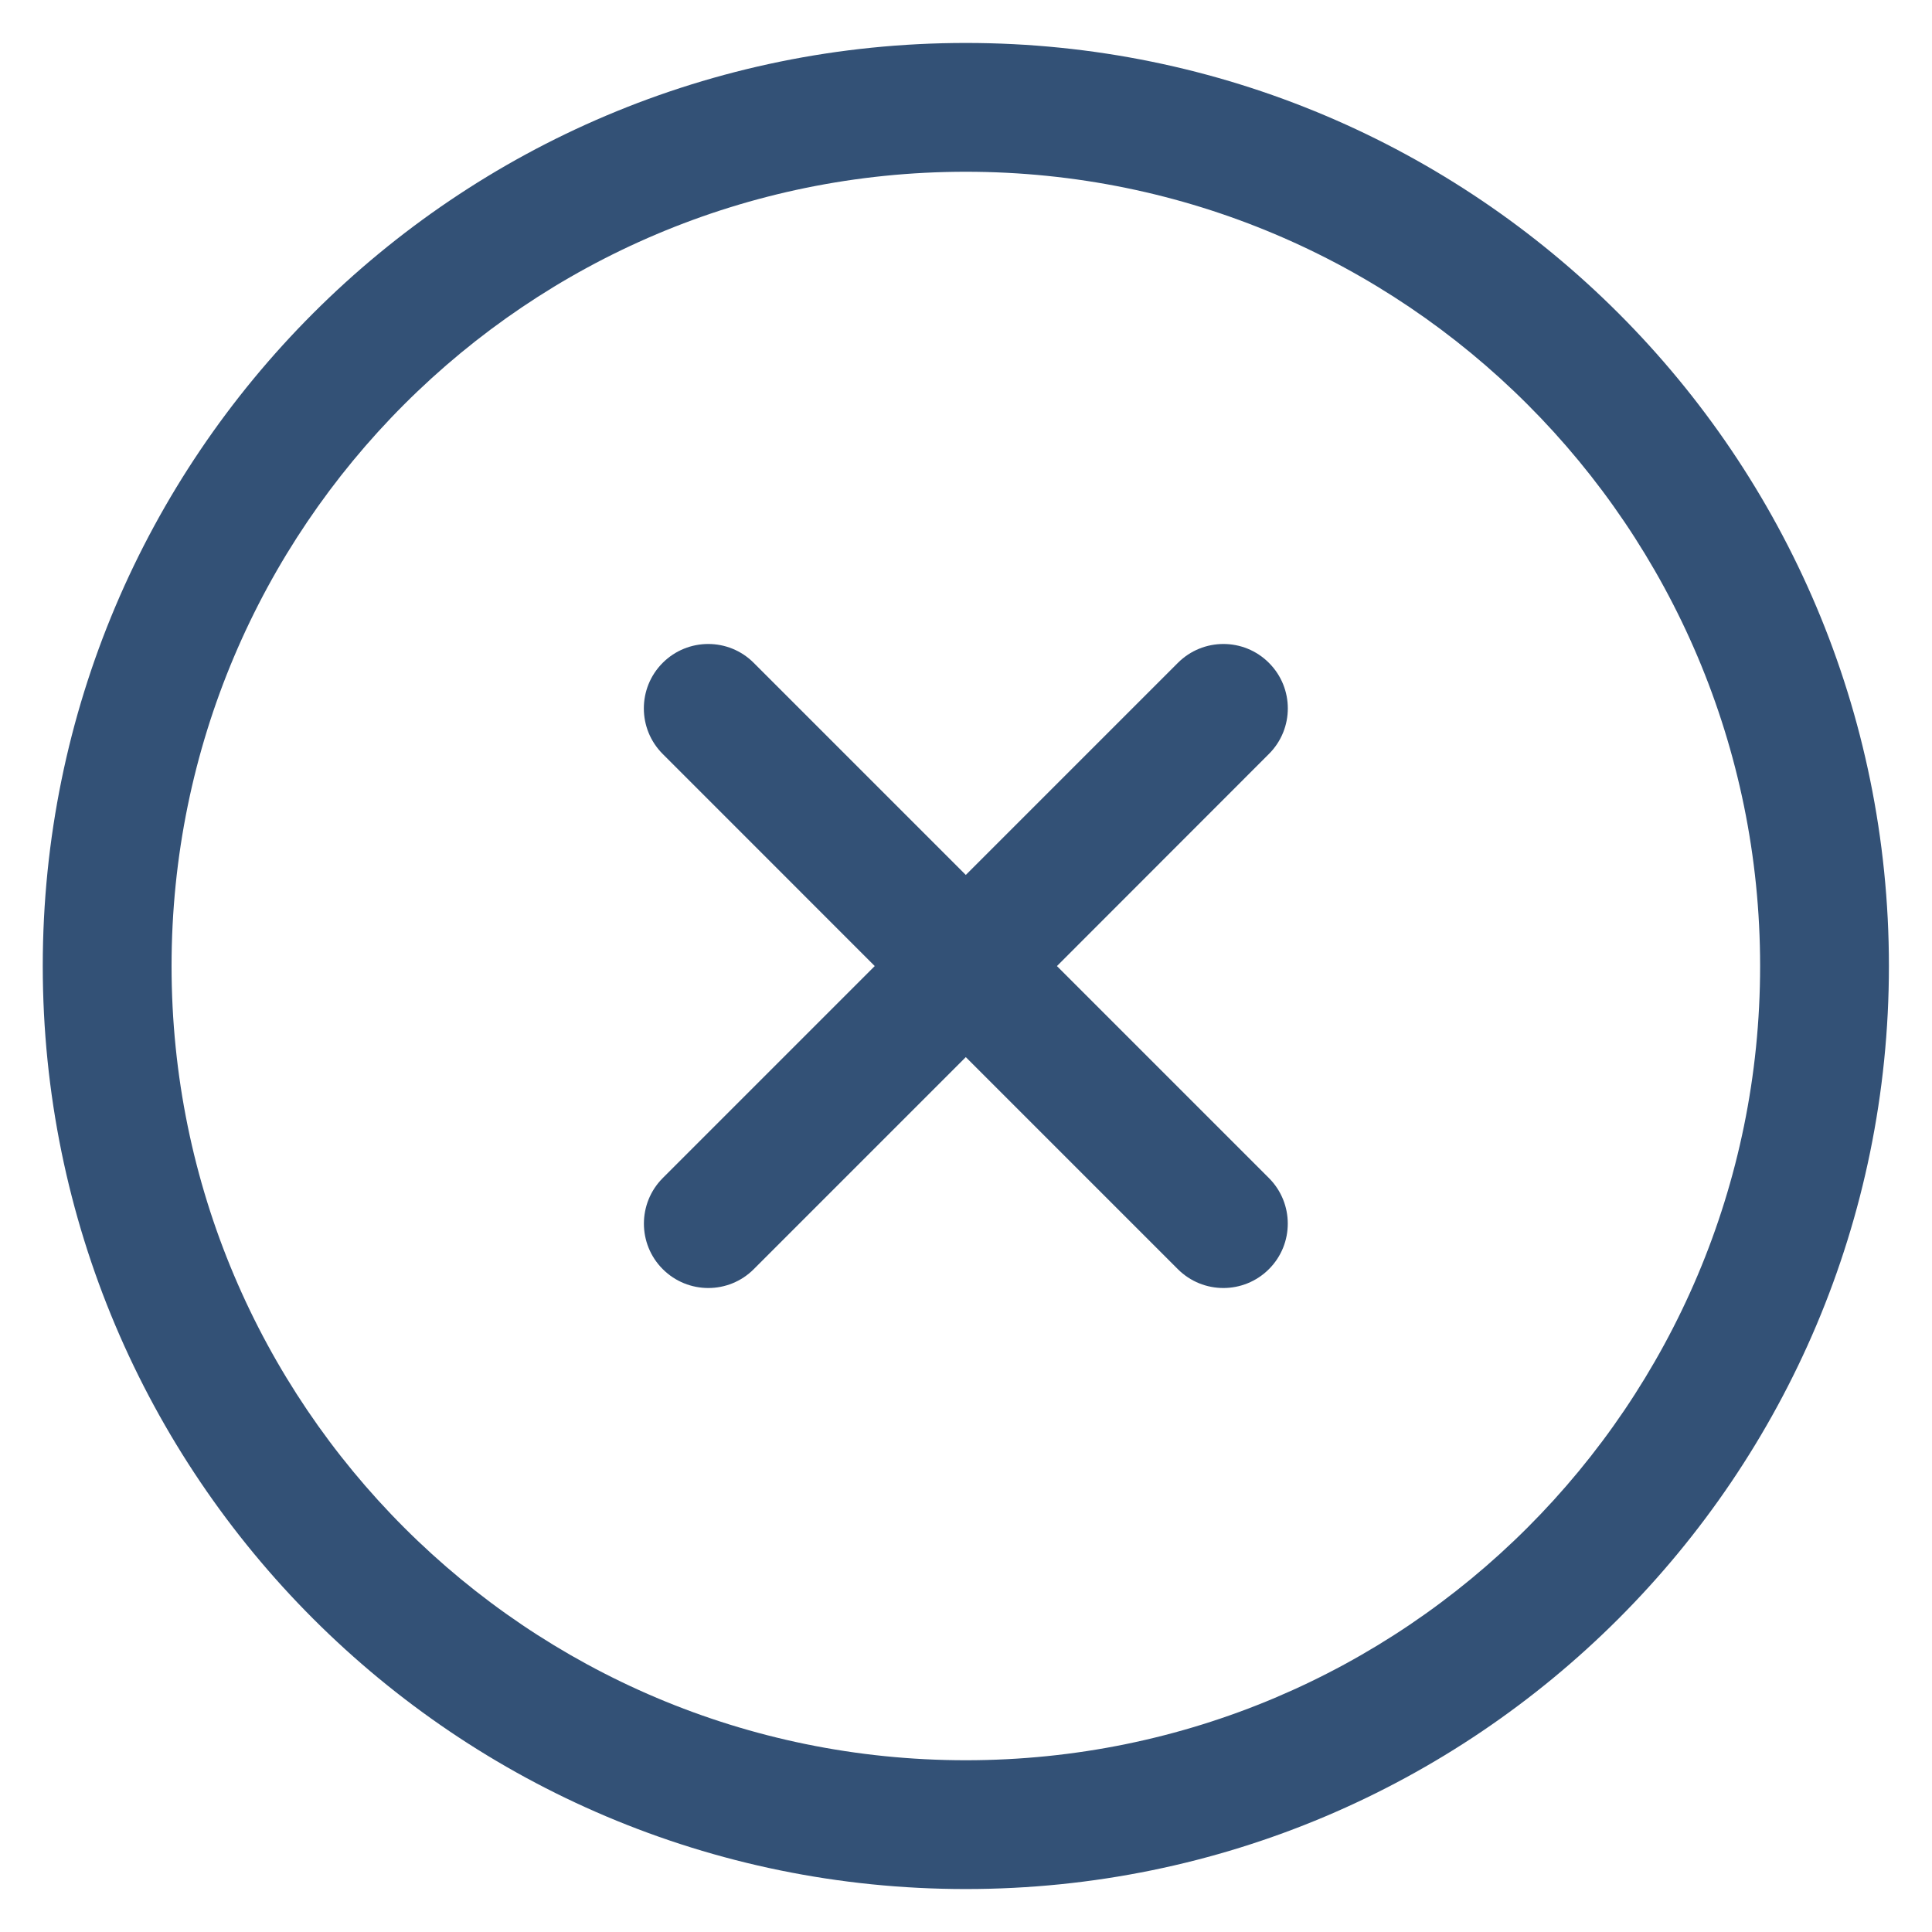
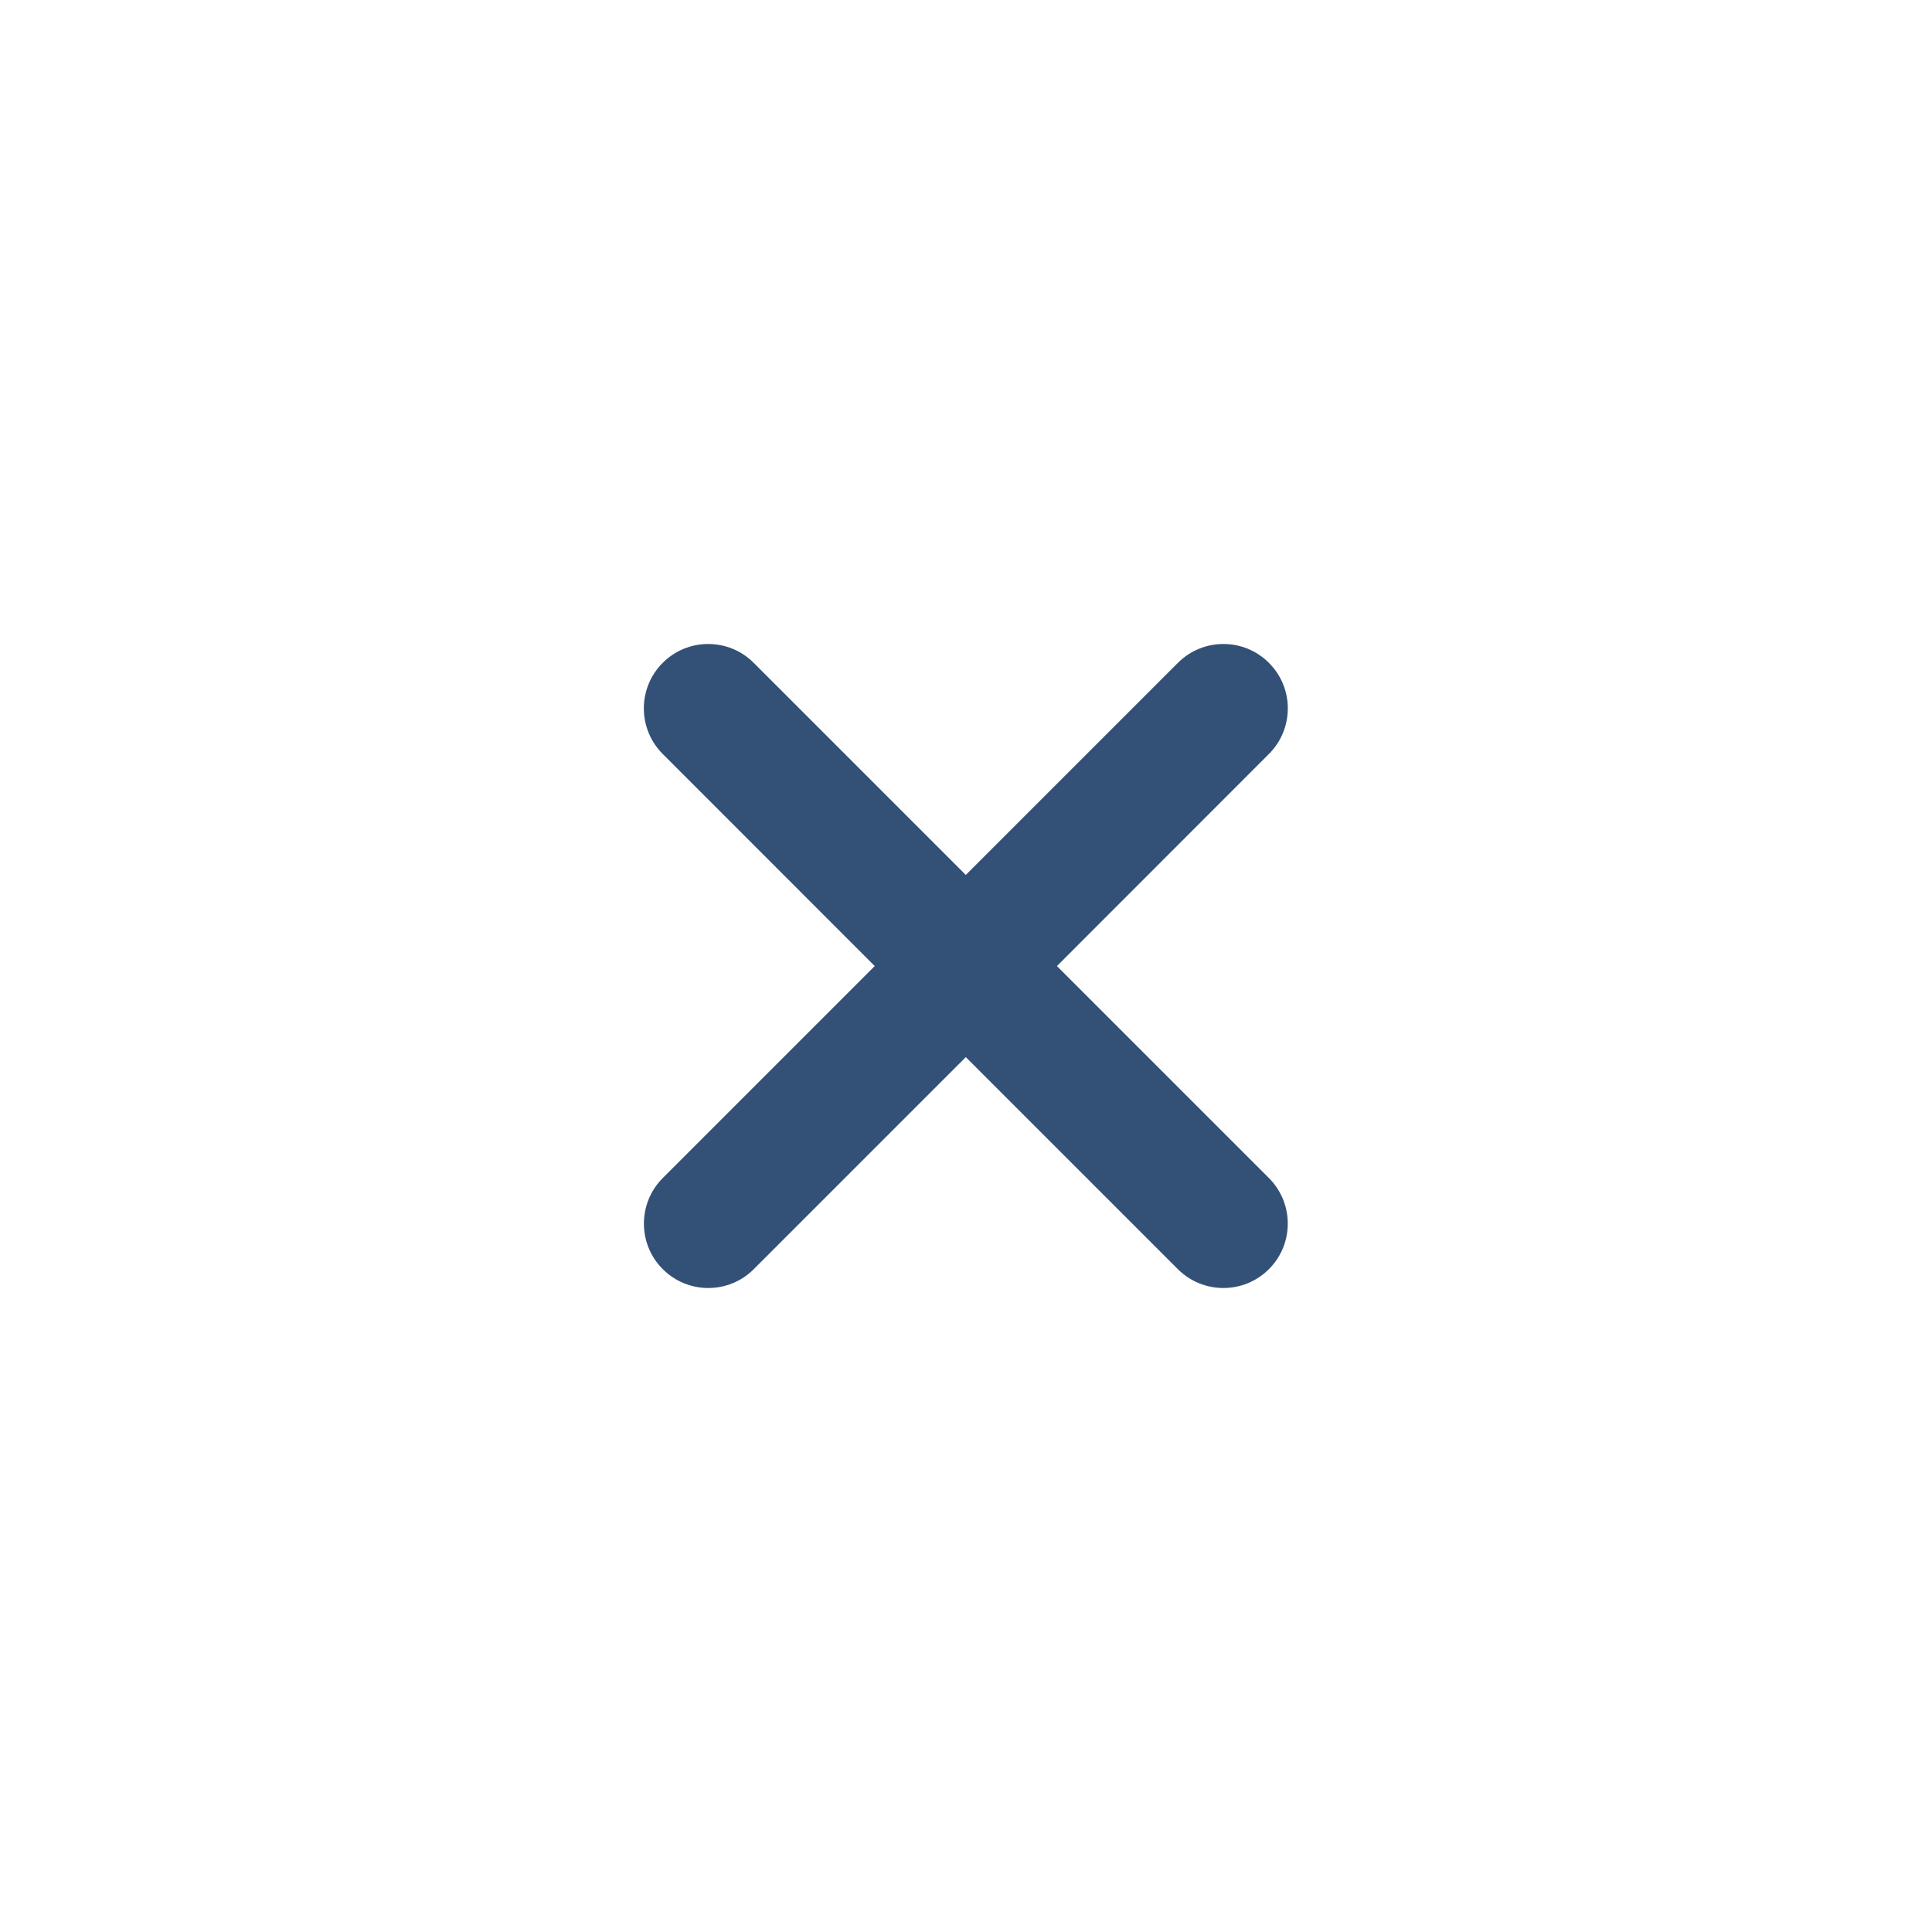
<svg xmlns="http://www.w3.org/2000/svg" width="30" height="30" viewBox="0 0 30 30" fill="none">
  <g id="elements">
    <g id="Icon">
      <path d="M11.704 10.293C11.314 9.902 10.681 9.902 10.29 10.293C9.9 10.683 9.9 11.317 10.29 11.707L13.583 15.001L10.291 18.293C9.901 18.684 9.901 19.317 10.291 19.707C10.682 20.098 11.315 20.098 11.705 19.707L14.997 16.415L18.289 19.707C18.68 20.098 19.313 20.098 19.704 19.707C20.094 19.317 20.094 18.684 19.704 18.293L16.412 15.001L19.704 11.707C20.095 11.317 20.095 10.683 19.704 10.293C19.314 9.902 18.681 9.902 18.29 10.293L14.997 13.586L11.704 10.293Z" fill="#335176" />
-       <path fill-rule="evenodd" clip-rule="evenodd" d="M14.997 29.333C7.081 29.333 0.664 22.916 0.664 15C0.664 7.084 7.081 0.667 14.997 0.667C22.913 0.667 29.331 7.084 29.331 15C29.331 22.916 22.913 29.333 14.997 29.333ZM2.664 15C2.664 21.812 8.186 27.333 14.997 27.333C21.809 27.333 27.331 21.812 27.331 15C27.331 8.189 21.809 2.667 14.997 2.667C8.186 2.667 2.664 8.189 2.664 15Z" fill="#335176" />
    </g>
  </g>
</svg>